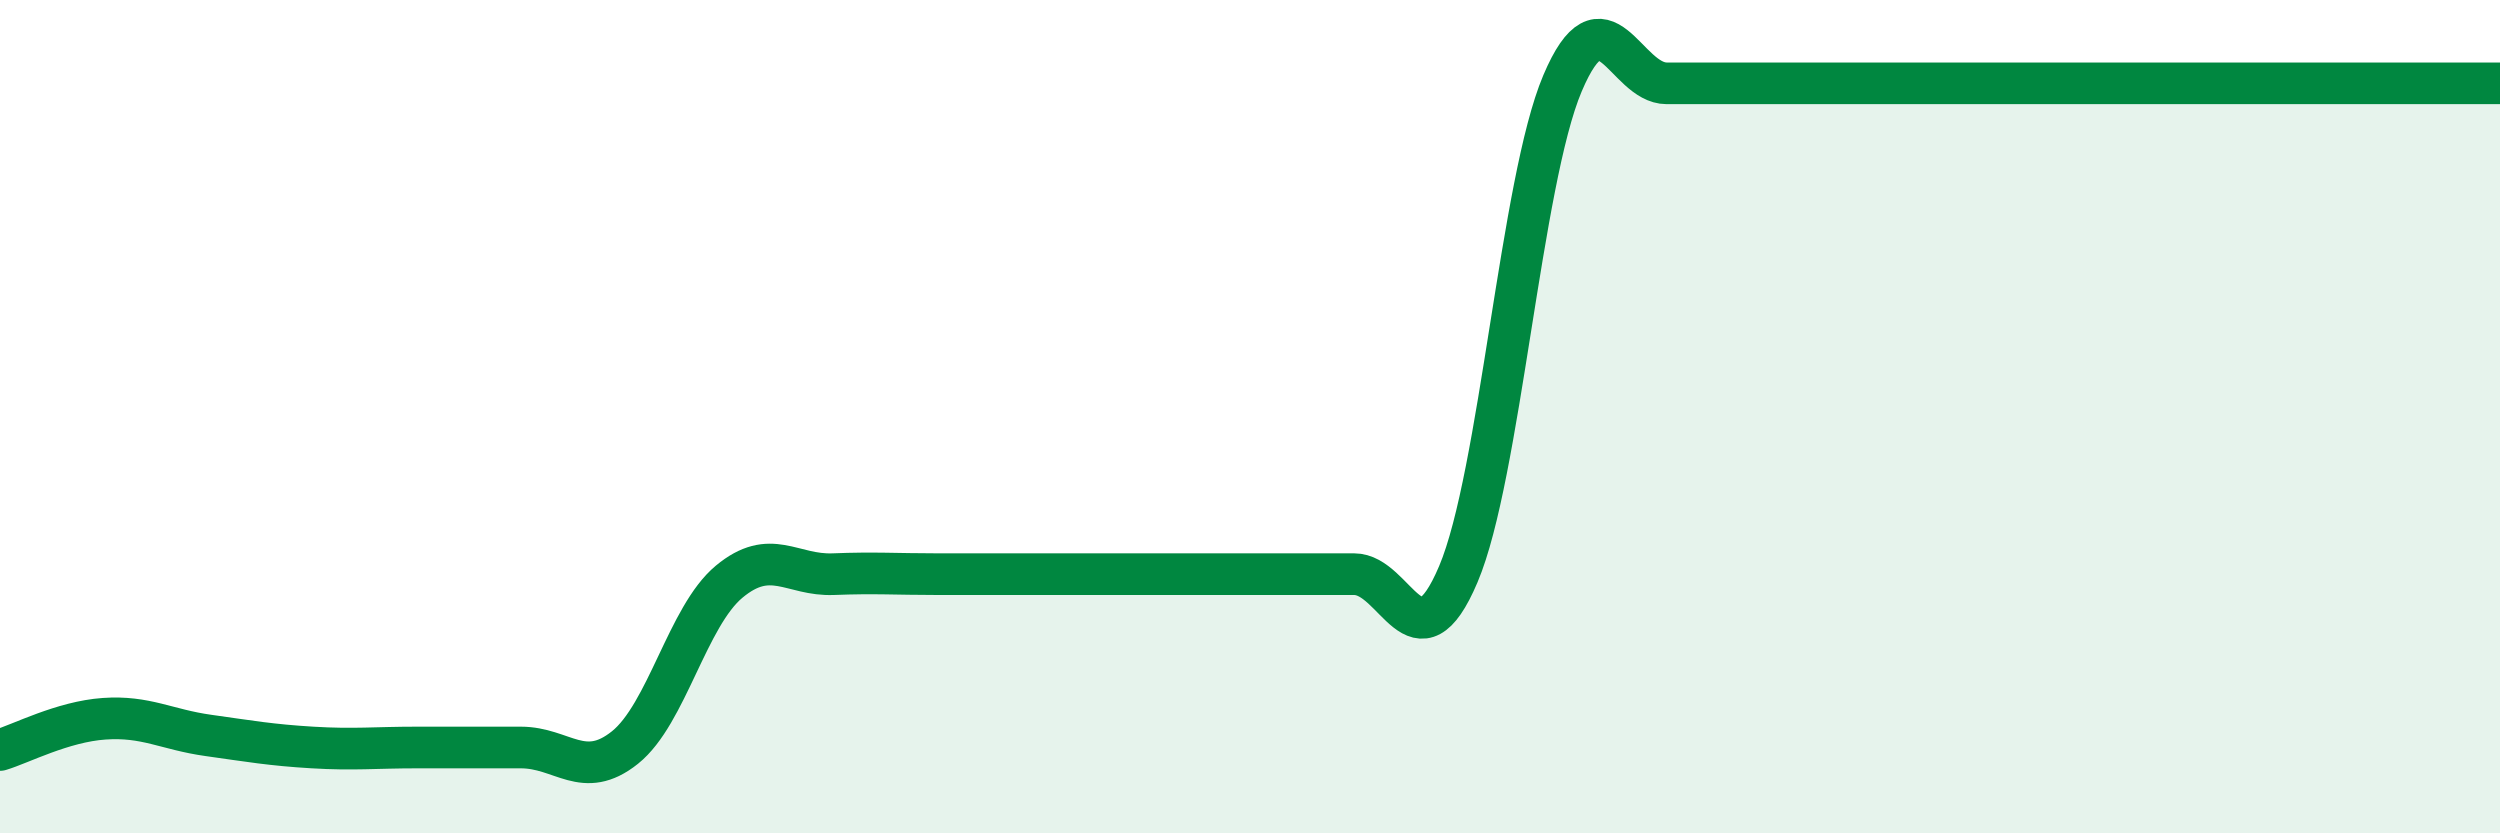
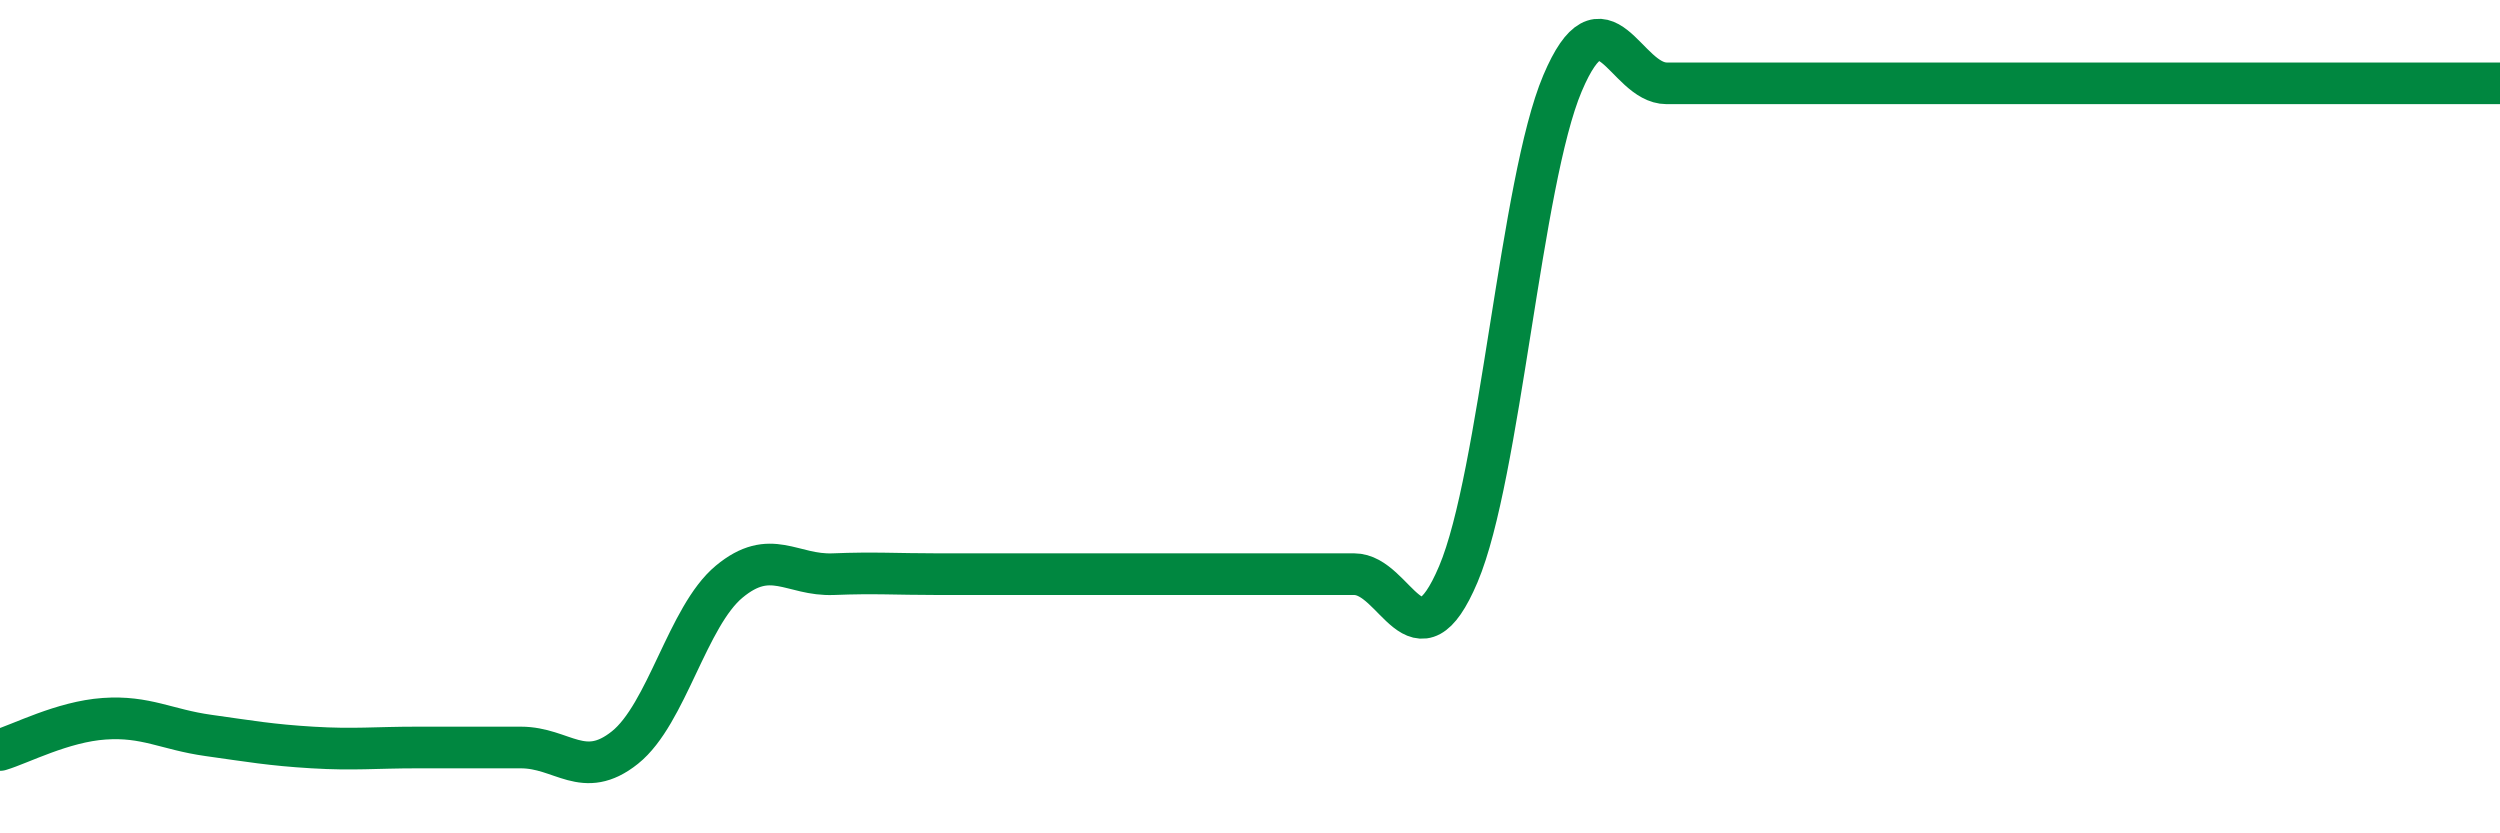
<svg xmlns="http://www.w3.org/2000/svg" width="60" height="20" viewBox="0 0 60 20">
-   <path d="M 0,18 C 0.5,17.85 1.5,17.32 2.5,17.25 C 3.5,17.18 4,17.51 5,17.65 C 6,17.79 6.5,17.88 7.5,17.94 C 8.5,18 9,17.94 10,17.94 C 11,17.94 11.5,17.94 12.5,17.94 C 13.5,17.94 14,18.74 15,17.94 C 16,17.14 16.5,14.79 17.5,13.96 C 18.5,13.13 19,13.82 20,13.78 C 21,13.74 21.5,13.78 22.5,13.78 C 23.5,13.78 24,13.78 25,13.78 C 26,13.78 26.5,13.78 27.5,13.78 C 28.5,13.78 29,13.78 30,13.78 C 31,13.78 31.5,13.78 32.5,13.78 C 33.5,13.78 34,16.14 35,13.78 C 36,11.42 36.5,4.36 37.5,2 C 38.5,-0.36 39,2 40,2 C 41,2 41.5,2 42.5,2 C 43.5,2 44,2 45,2 C 46,2 46.5,2 47.5,2 C 48.5,2 49,2 50,2 C 51,2 51.5,2 52.5,2 C 53.5,2 53.5,2 55,2 C 56.5,2 59,2 60,2L60 20L0 20Z" fill="#008740" opacity="0.1" stroke-linecap="round" stroke-linejoin="round" />
  <path d="M 0,18 C 0.5,17.85 1.5,17.32 2.5,17.25 C 3.5,17.18 4,17.51 5,17.65 C 6,17.79 6.5,17.88 7.5,17.94 C 8.5,18 9,17.94 10,17.94 C 11,17.94 11.5,17.94 12.5,17.94 C 13.5,17.94 14,18.74 15,17.94 C 16,17.14 16.5,14.79 17.5,13.96 C 18.5,13.13 19,13.82 20,13.78 C 21,13.74 21.5,13.78 22.5,13.78 C 23.5,13.78 24,13.78 25,13.78 C 26,13.78 26.5,13.78 27.5,13.78 C 28.5,13.78 29,13.78 30,13.78 C 31,13.78 31.5,13.78 32.5,13.78 C 33.5,13.78 34,16.14 35,13.78 C 36,11.42 36.5,4.36 37.5,2 C 38.5,-0.36 39,2 40,2 C 41,2 41.5,2 42.5,2 C 43.5,2 44,2 45,2 C 46,2 46.5,2 47.5,2 C 48.5,2 49,2 50,2 C 51,2 51.5,2 52.5,2 C 53.5,2 53.5,2 55,2 C 56.5,2 59,2 60,2" stroke="#008740" stroke-width="1" fill="none" stroke-linecap="round" stroke-linejoin="round" />
</svg>